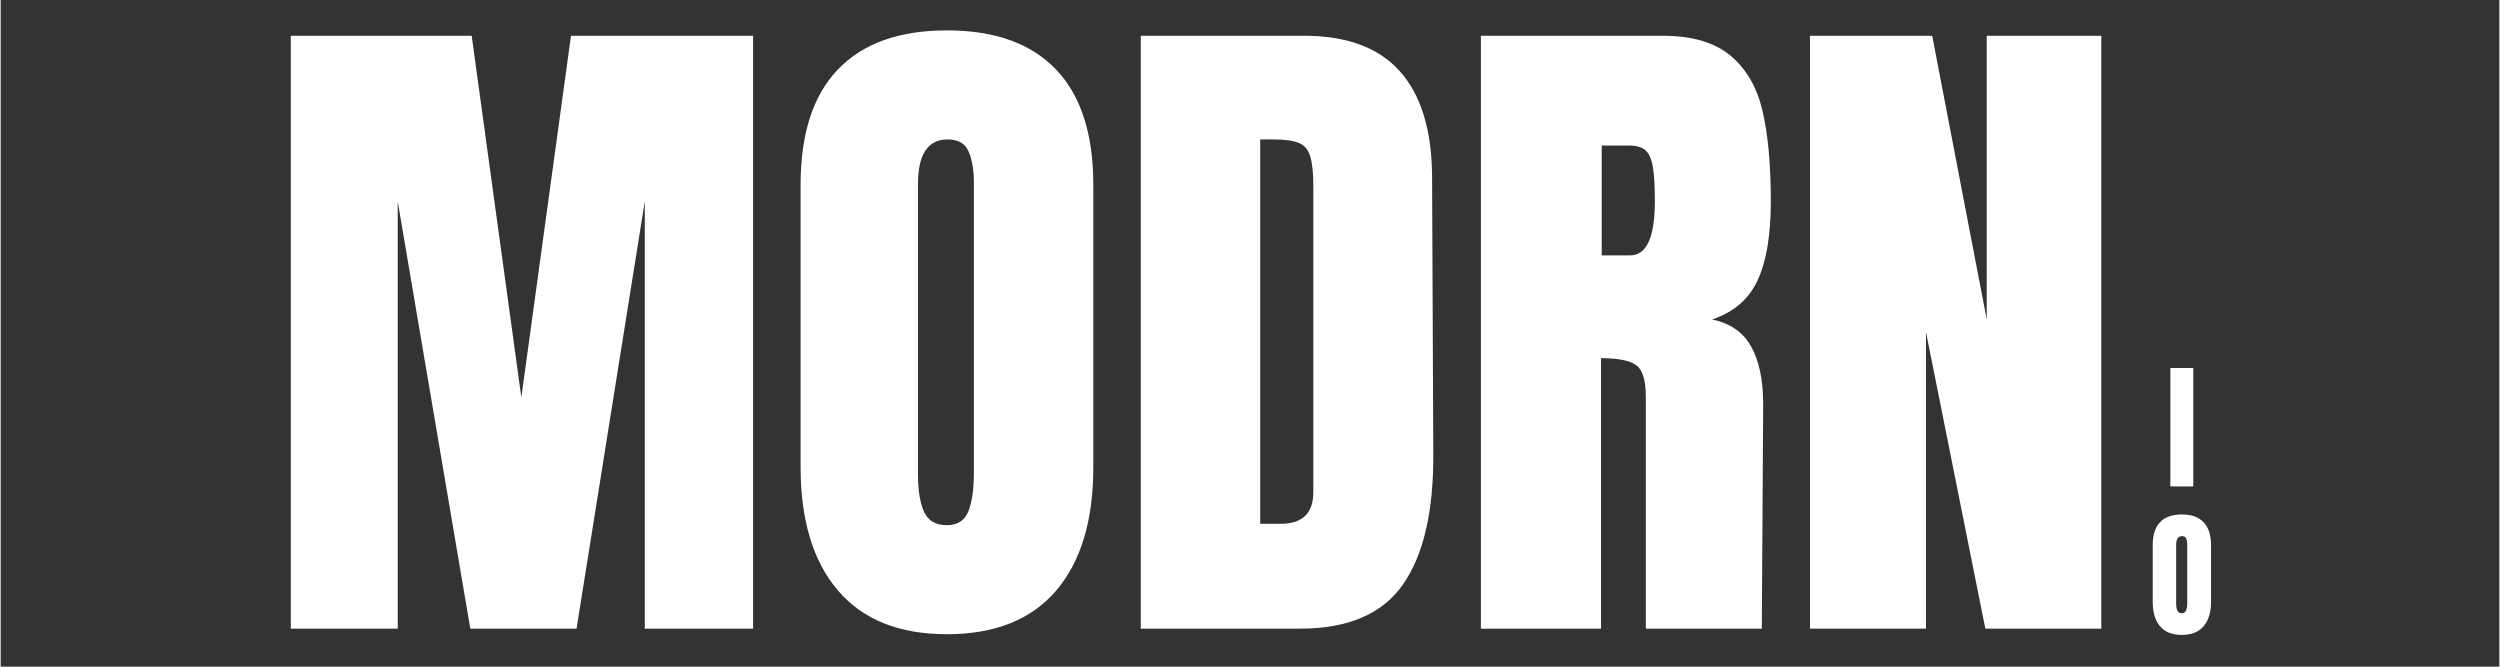
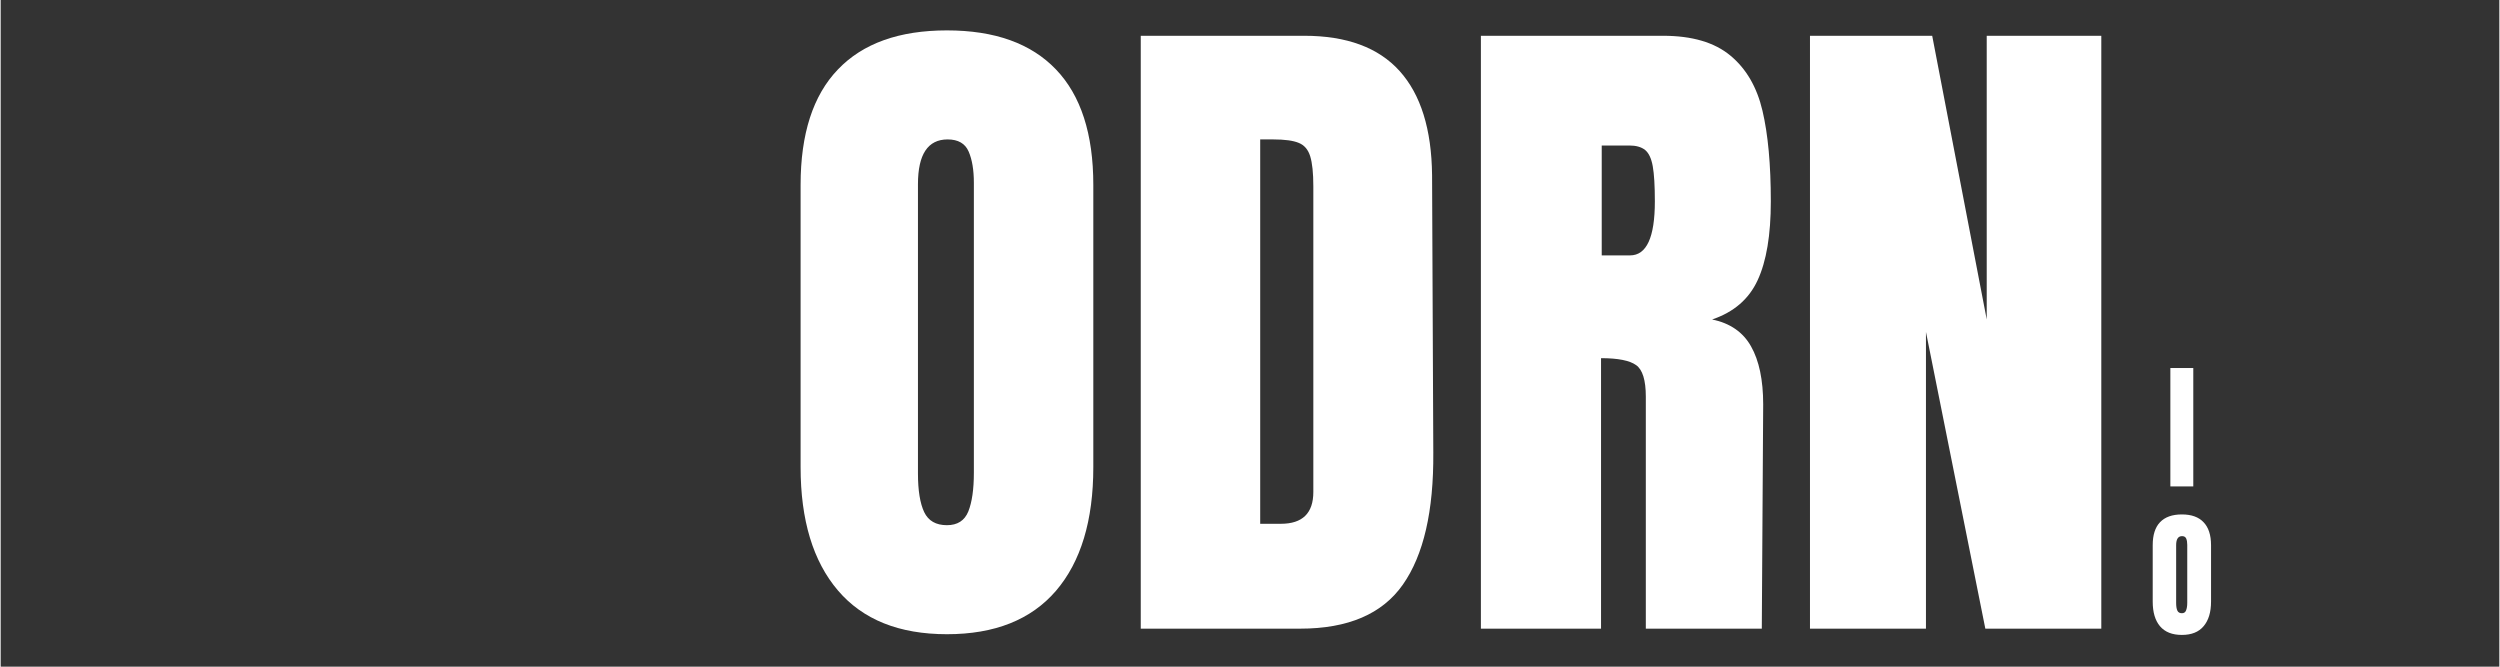
<svg xmlns="http://www.w3.org/2000/svg" width="300" zoomAndPan="magnify" viewBox="0 0 224.88 60" height="80" preserveAspectRatio="xMidYMid meet" version="1.2">
  <rect x="0" y="0" width="224.88" height="60" fill="#333333" stroke="none" />
  <defs />
  <g id="4b2d832745">
    <g style="fill:#ffffff;fill-opacity:1;">
      <g transform="translate(23.751, 56.579)">
-         <path style="stroke:none" d="M 2.359 0 L 2.359 -53.359 L 18.641 -53.359 L 23.109 -20.812 L 27.578 -53.359 L 43.969 -53.359 L 43.969 0 L 34.219 0 L 34.219 -38.453 L 28.078 0 L 18.516 0 L 11.984 -38.453 L 11.984 0 Z M 2.359 0 " />
-       </g>
+         </g>
    </g>
    <g style="fill:#ffffff;fill-opacity:1;">
      <g transform="translate(70.072, 56.579)">
        <path style="stroke:none" d="M 15.094 0.5 C 10.789 0.5 7.52 -0.812 5.281 -3.438 C 3.039 -6.07 1.922 -9.77 1.922 -14.531 L 1.922 -39.938 C 1.922 -44.531 3.039 -47.992 5.281 -50.328 C 7.52 -52.672 10.789 -53.844 15.094 -53.844 C 19.395 -53.844 22.664 -52.672 24.906 -50.328 C 27.145 -47.992 28.266 -44.531 28.266 -39.938 L 28.266 -14.531 C 28.266 -9.727 27.145 -6.02 24.906 -3.406 C 22.664 -0.801 19.395 0.5 15.094 0.5 Z M 15.094 -9.312 C 16.039 -9.312 16.68 -9.723 17.016 -10.547 C 17.348 -11.379 17.516 -12.539 17.516 -14.031 L 17.516 -40.125 C 17.516 -41.281 17.359 -42.219 17.047 -42.938 C 16.734 -43.664 16.102 -44.031 15.156 -44.031 C 13.375 -44.031 12.484 -42.688 12.484 -40 L 12.484 -13.969 C 12.484 -12.438 12.672 -11.273 13.047 -10.484 C 13.422 -9.703 14.102 -9.312 15.094 -9.312 Z M 15.094 -9.312 " />
      </g>
    </g>
    <g style="fill:#ffffff;fill-opacity:1;">
      <g transform="translate(100.249, 56.579)">
        <path style="stroke:none" d="M 2.359 -53.359 L 17.078 -53.359 C 20.891 -53.359 23.75 -52.301 25.656 -50.188 C 27.562 -48.07 28.535 -44.945 28.578 -40.812 L 28.688 -15.844 C 28.727 -10.582 27.816 -6.625 25.953 -3.969 C 24.098 -1.32 21.016 0 16.703 0 L 2.359 0 Z M 14.969 -9.438 C 16.914 -9.438 17.891 -10.391 17.891 -12.297 L 17.891 -39.812 C 17.891 -41.008 17.797 -41.91 17.609 -42.516 C 17.422 -43.117 17.078 -43.52 16.578 -43.719 C 16.086 -43.926 15.32 -44.031 14.281 -44.031 L 13.109 -44.031 L 13.109 -9.438 Z M 14.969 -9.438 " />
      </g>
    </g>
    <g style="fill:#ffffff;fill-opacity:1;">
      <g transform="translate(130.861, 56.579)">
        <path style="stroke:none" d="M 2.359 -53.359 L 18.75 -53.359 C 21.363 -53.359 23.383 -52.766 24.812 -51.578 C 26.238 -50.398 27.203 -48.742 27.703 -46.609 C 28.203 -44.484 28.453 -41.766 28.453 -38.453 C 28.453 -35.422 28.055 -33.055 27.266 -31.359 C 26.484 -29.66 25.117 -28.484 23.172 -27.828 C 24.785 -27.492 25.953 -26.688 26.672 -25.406 C 27.398 -24.125 27.766 -22.383 27.766 -20.188 L 27.641 0 L 17.203 0 L 17.203 -20.875 C 17.203 -22.363 16.91 -23.312 16.328 -23.719 C 15.754 -24.133 14.703 -24.344 13.172 -24.344 L 13.172 0 L 2.359 0 Z M 15.781 -33.594 C 17.27 -33.594 18.016 -35.211 18.016 -38.453 C 18.016 -39.859 17.953 -40.91 17.828 -41.609 C 17.703 -42.316 17.473 -42.805 17.141 -43.078 C 16.805 -43.348 16.332 -43.484 15.719 -43.484 L 13.234 -43.484 L 13.234 -33.594 Z M 15.781 -33.594 " />
      </g>
    </g>
    <g style="fill:#ffffff;fill-opacity:1;">
      <g transform="translate(160.479, 56.579)">
        <path style="stroke:none" d="M 2.359 0 L 2.359 -53.359 L 13.359 -53.359 L 18.266 -27.828 L 18.266 -53.359 L 28.578 -53.359 L 28.578 0 L 18.141 0 L 12.797 -26.703 L 12.797 0 Z M 2.359 0 " />
      </g>
    </g>
    <g style="fill:#ffffff;fill-opacity:1;">
      <g transform="translate(194.898, 43.778)">
        <path style="stroke:none" d="M 0.375 0 L 0.375 -10.656 L 2.438 -10.656 L 2.438 0 Z M 0.375 0 " />
      </g>
    </g>
    <g style="fill:#ffffff;fill-opacity:1;">
      <g transform="translate(193.293, 57.049)">
        <path style="stroke:none" d="M 3.016 0.094 C 2.148 0.094 1.492 -0.164 1.047 -0.688 C 0.609 -1.207 0.391 -1.945 0.391 -2.906 L 0.391 -7.984 C 0.391 -8.898 0.609 -9.586 1.047 -10.047 C 1.492 -10.516 2.148 -10.75 3.016 -10.75 C 3.879 -10.75 4.531 -10.516 4.969 -10.047 C 5.414 -9.586 5.641 -8.898 5.641 -7.984 L 5.641 -2.906 C 5.641 -1.945 5.414 -1.207 4.969 -0.688 C 4.531 -0.164 3.879 0.094 3.016 0.094 Z M 3.016 -1.859 C 3.203 -1.859 3.328 -1.941 3.391 -2.109 C 3.461 -2.273 3.5 -2.504 3.5 -2.797 L 3.5 -8.016 C 3.5 -8.242 3.469 -8.43 3.406 -8.578 C 3.344 -8.723 3.219 -8.797 3.031 -8.797 C 2.676 -8.797 2.5 -8.523 2.5 -7.984 L 2.5 -2.797 C 2.5 -2.484 2.535 -2.25 2.609 -2.094 C 2.68 -1.938 2.816 -1.859 3.016 -1.859 Z M 3.016 -1.859 " />
      </g>
    </g>
  </g>
</svg>